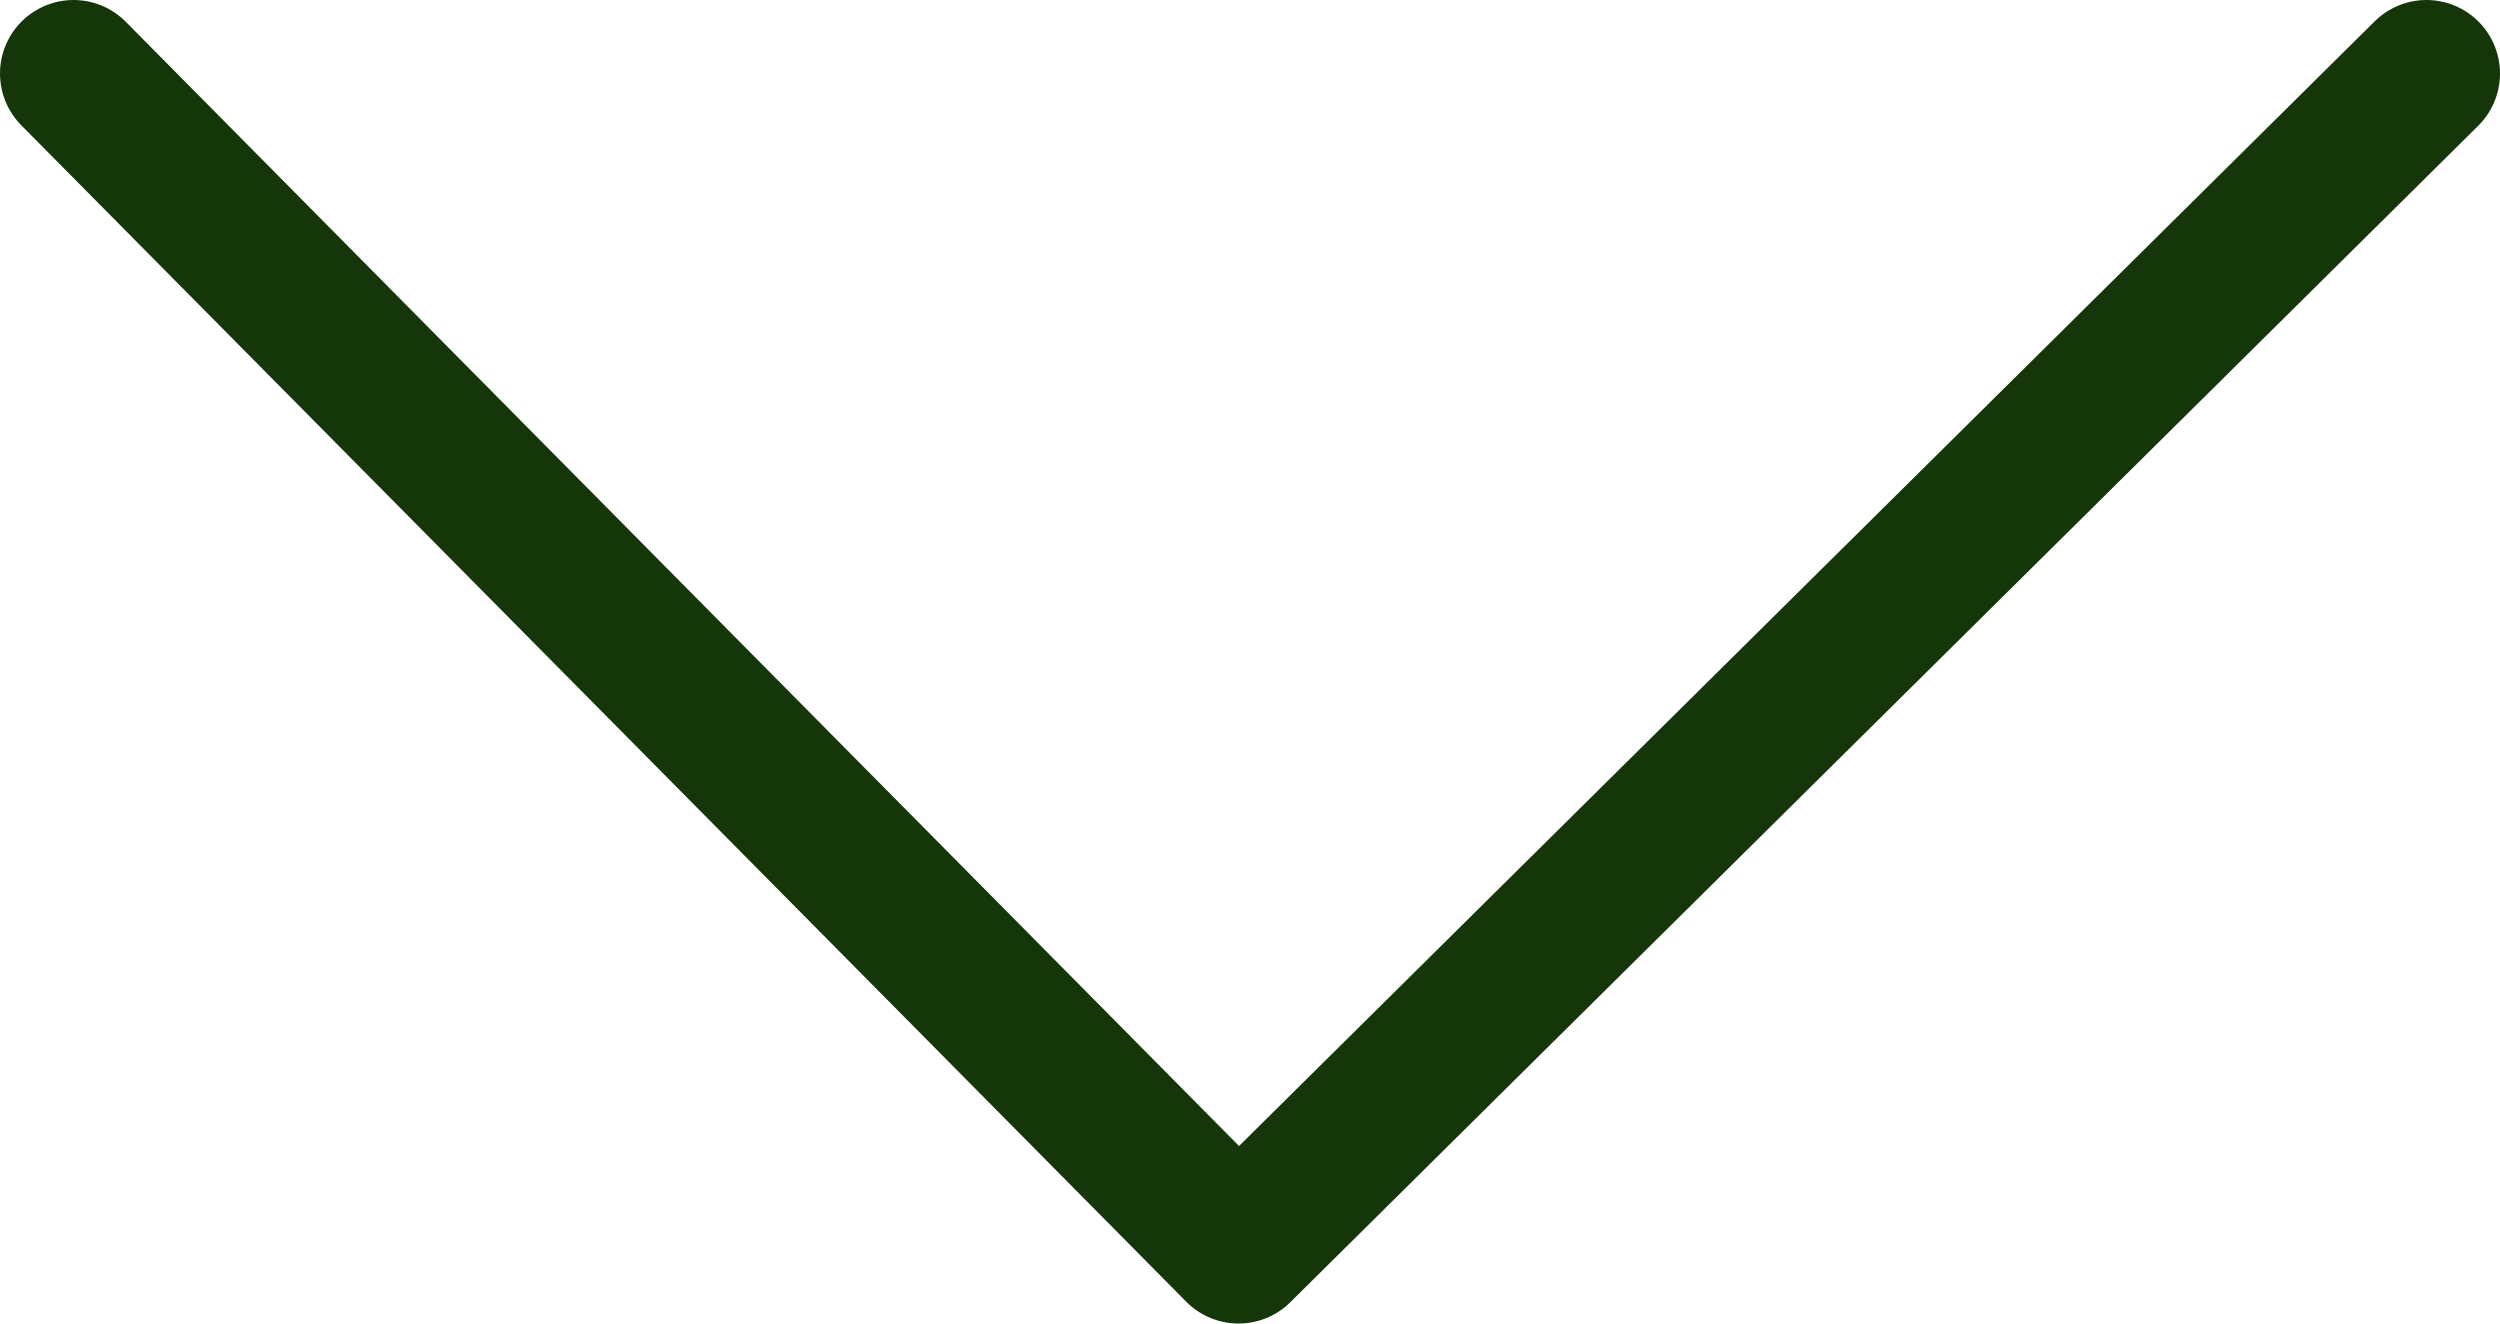
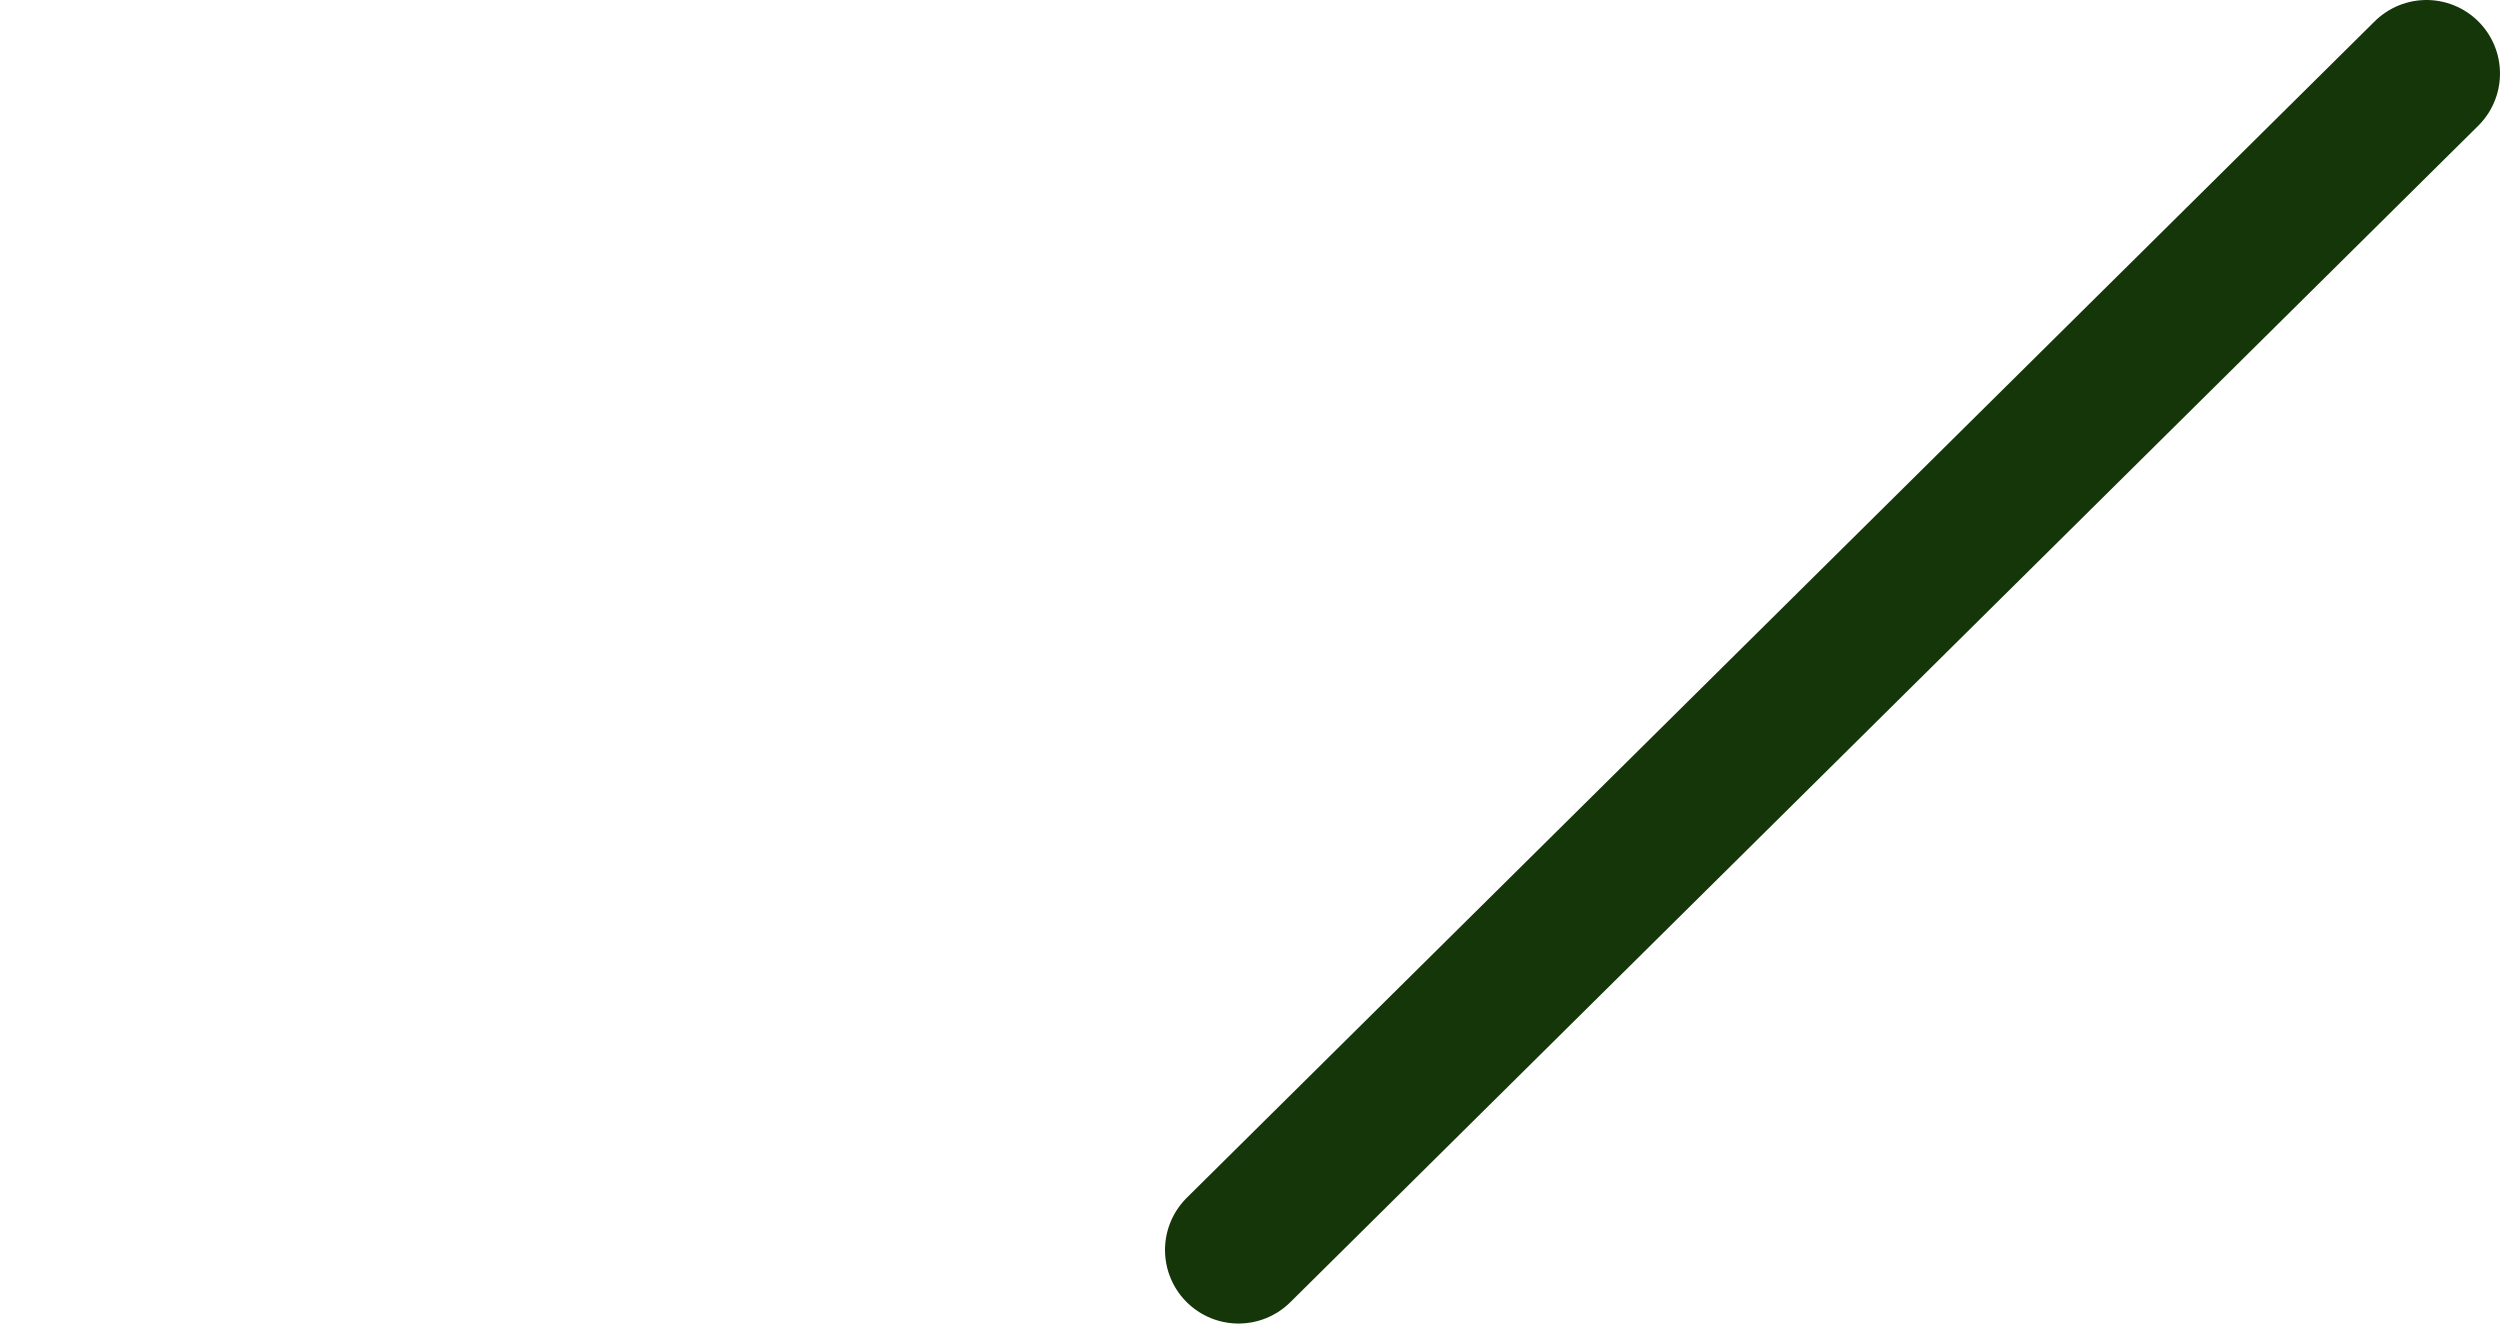
<svg xmlns="http://www.w3.org/2000/svg" width="34" height="18" viewBox="0 0 34 18" fill="none">
-   <path d="M33 1L16.844 17L1 1" stroke="#153609" stroke-width="2" stroke-linecap="round" stroke-linejoin="round" />
+   <path d="M33 1L16.844 17" stroke="#153609" stroke-width="2" stroke-linecap="round" stroke-linejoin="round" />
</svg>